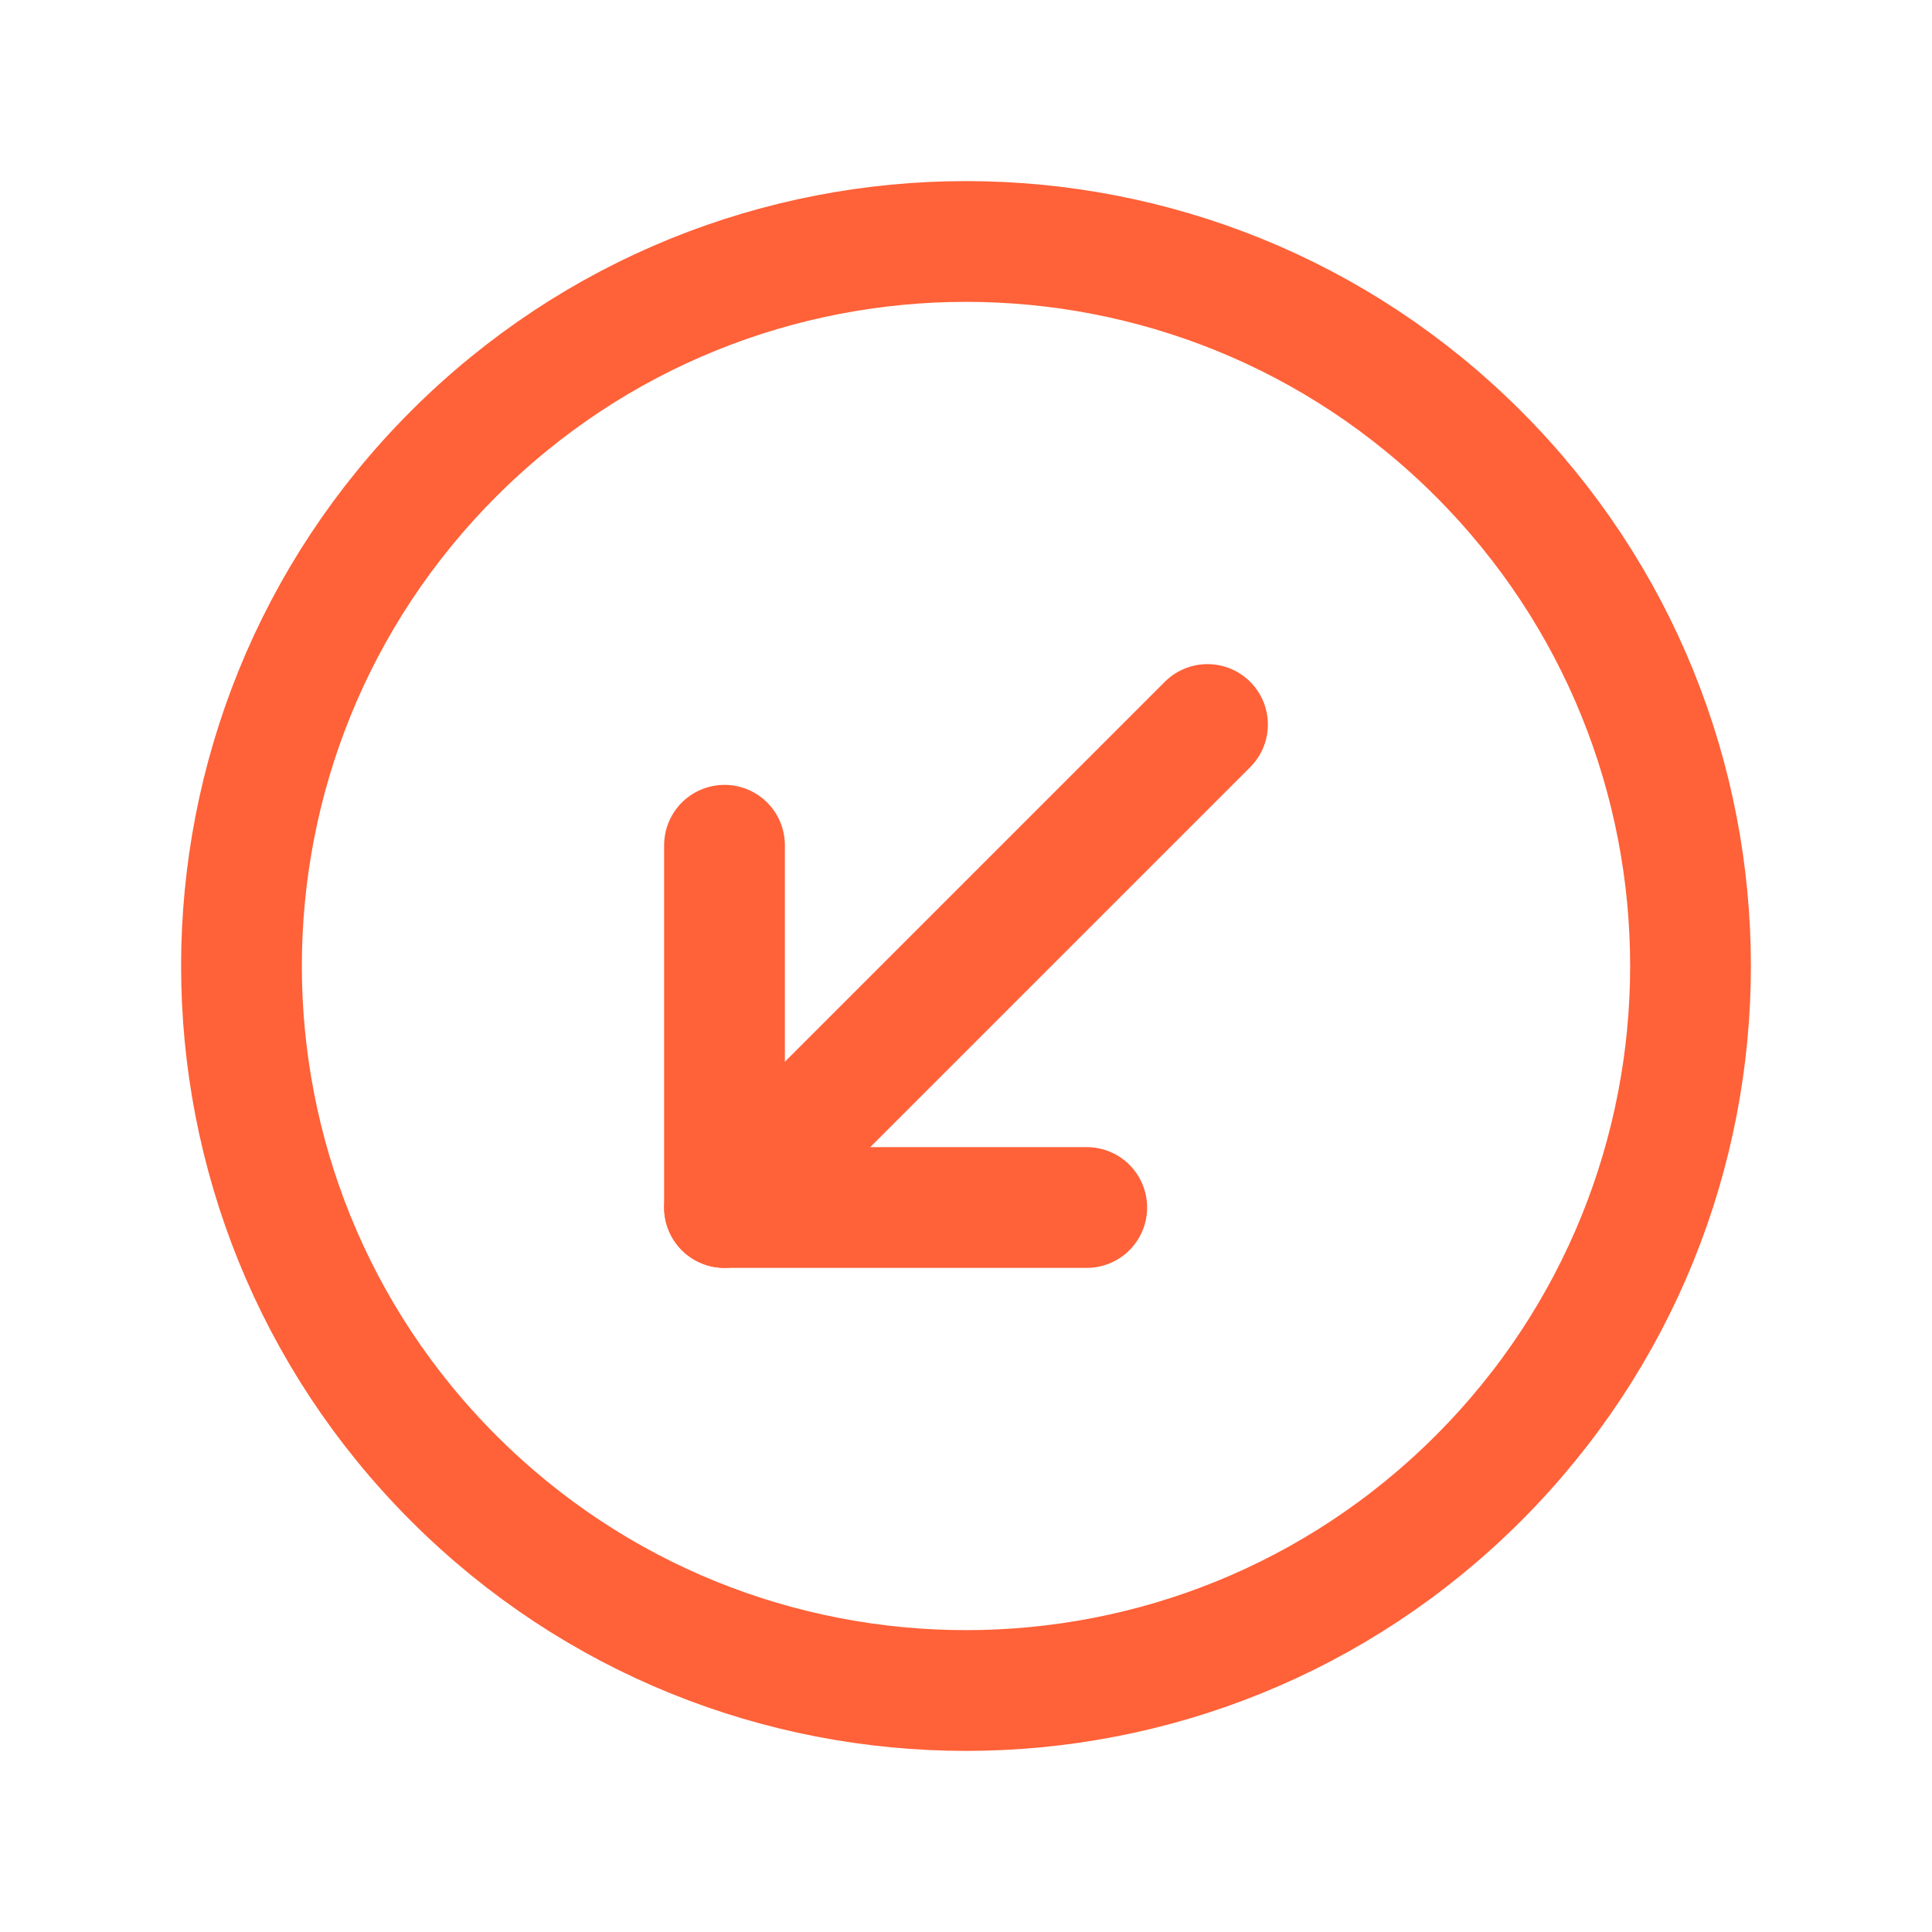
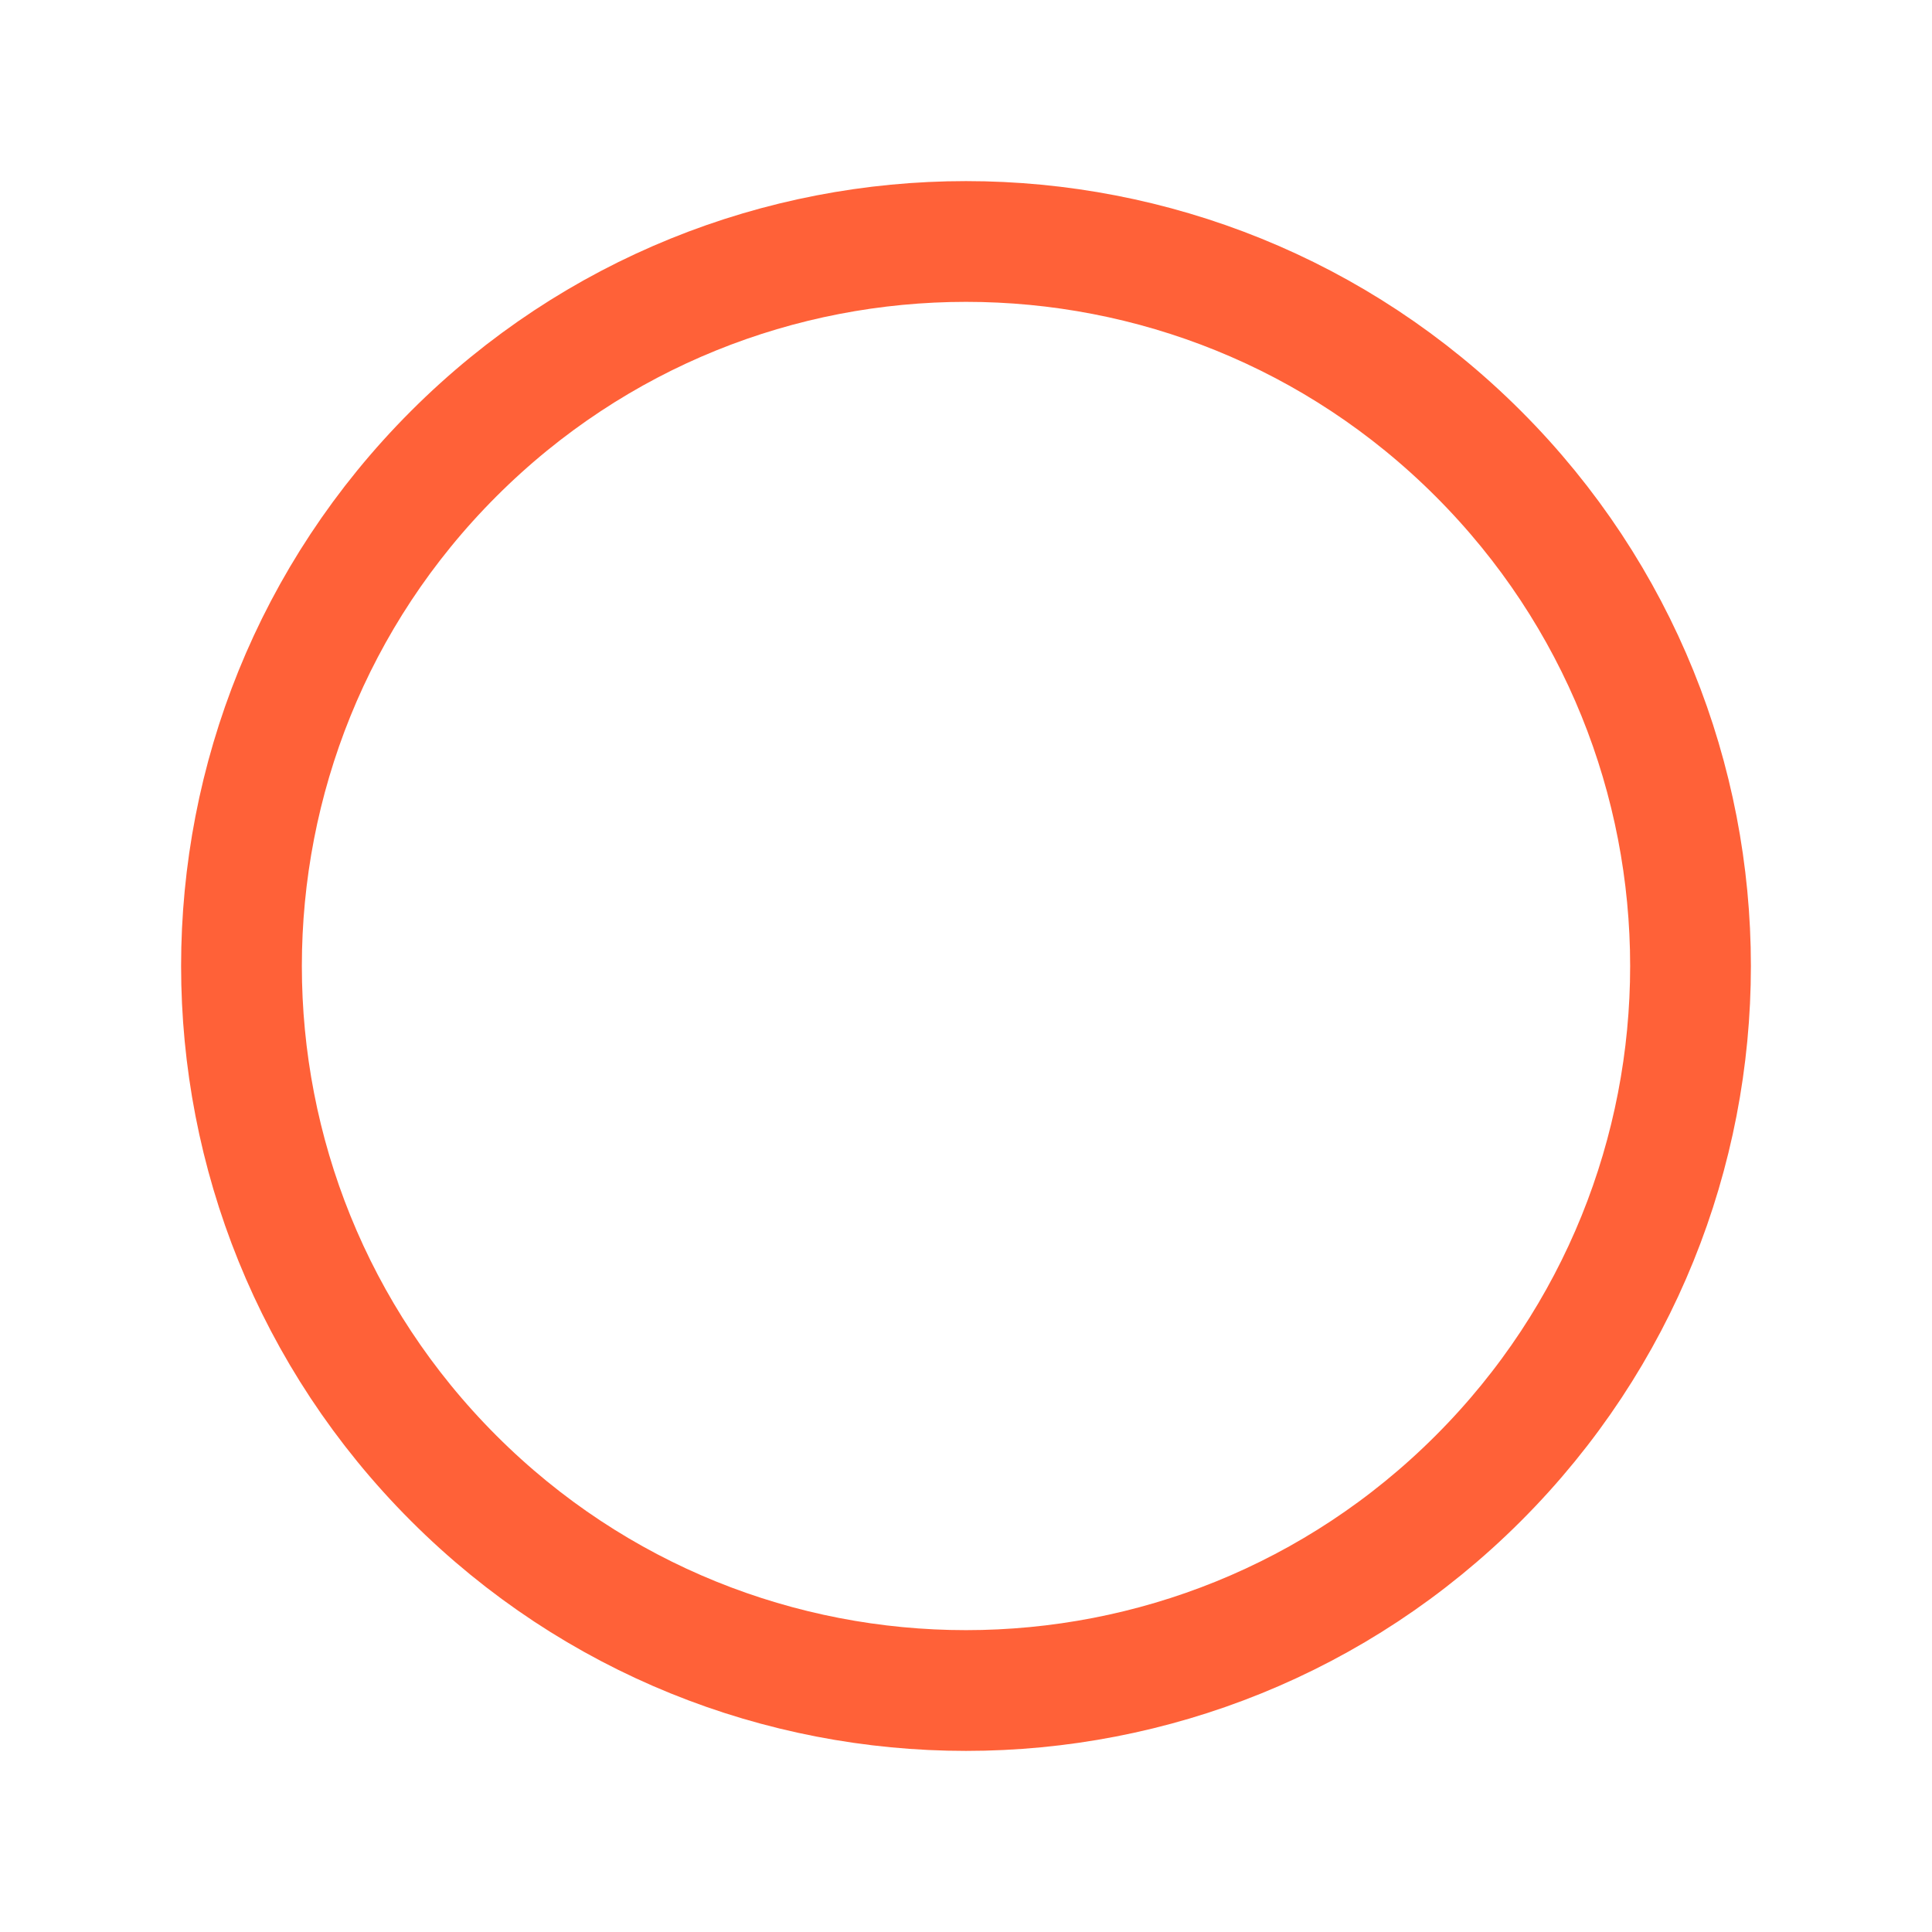
<svg xmlns="http://www.w3.org/2000/svg" width="24" height="24" viewBox="0 0 24 24" fill="none">
  <path fill-rule="evenodd" clip-rule="evenodd" d="M5.636 5.636V5.636C9.151 2.121 14.849 2.121 18.364 5.636V5.636C21.879 9.151 21.879 14.849 18.364 18.364V18.364C14.849 21.879 9.151 21.879 5.636 18.364V18.364C2.121 14.849 2.121 9.151 5.636 5.636Z" stroke="#FF6138" stroke-width="1.5" stroke-linecap="round" stroke-linejoin="round" />
-   <path d="M9 15L15 9" stroke="#FF6138" stroke-width="1.5" stroke-linecap="round" stroke-linejoin="round" />
-   <path d="M13.5 15H9V10.5" stroke="#FF6138" stroke-width="1.5" stroke-linecap="round" stroke-linejoin="round" />
</svg>